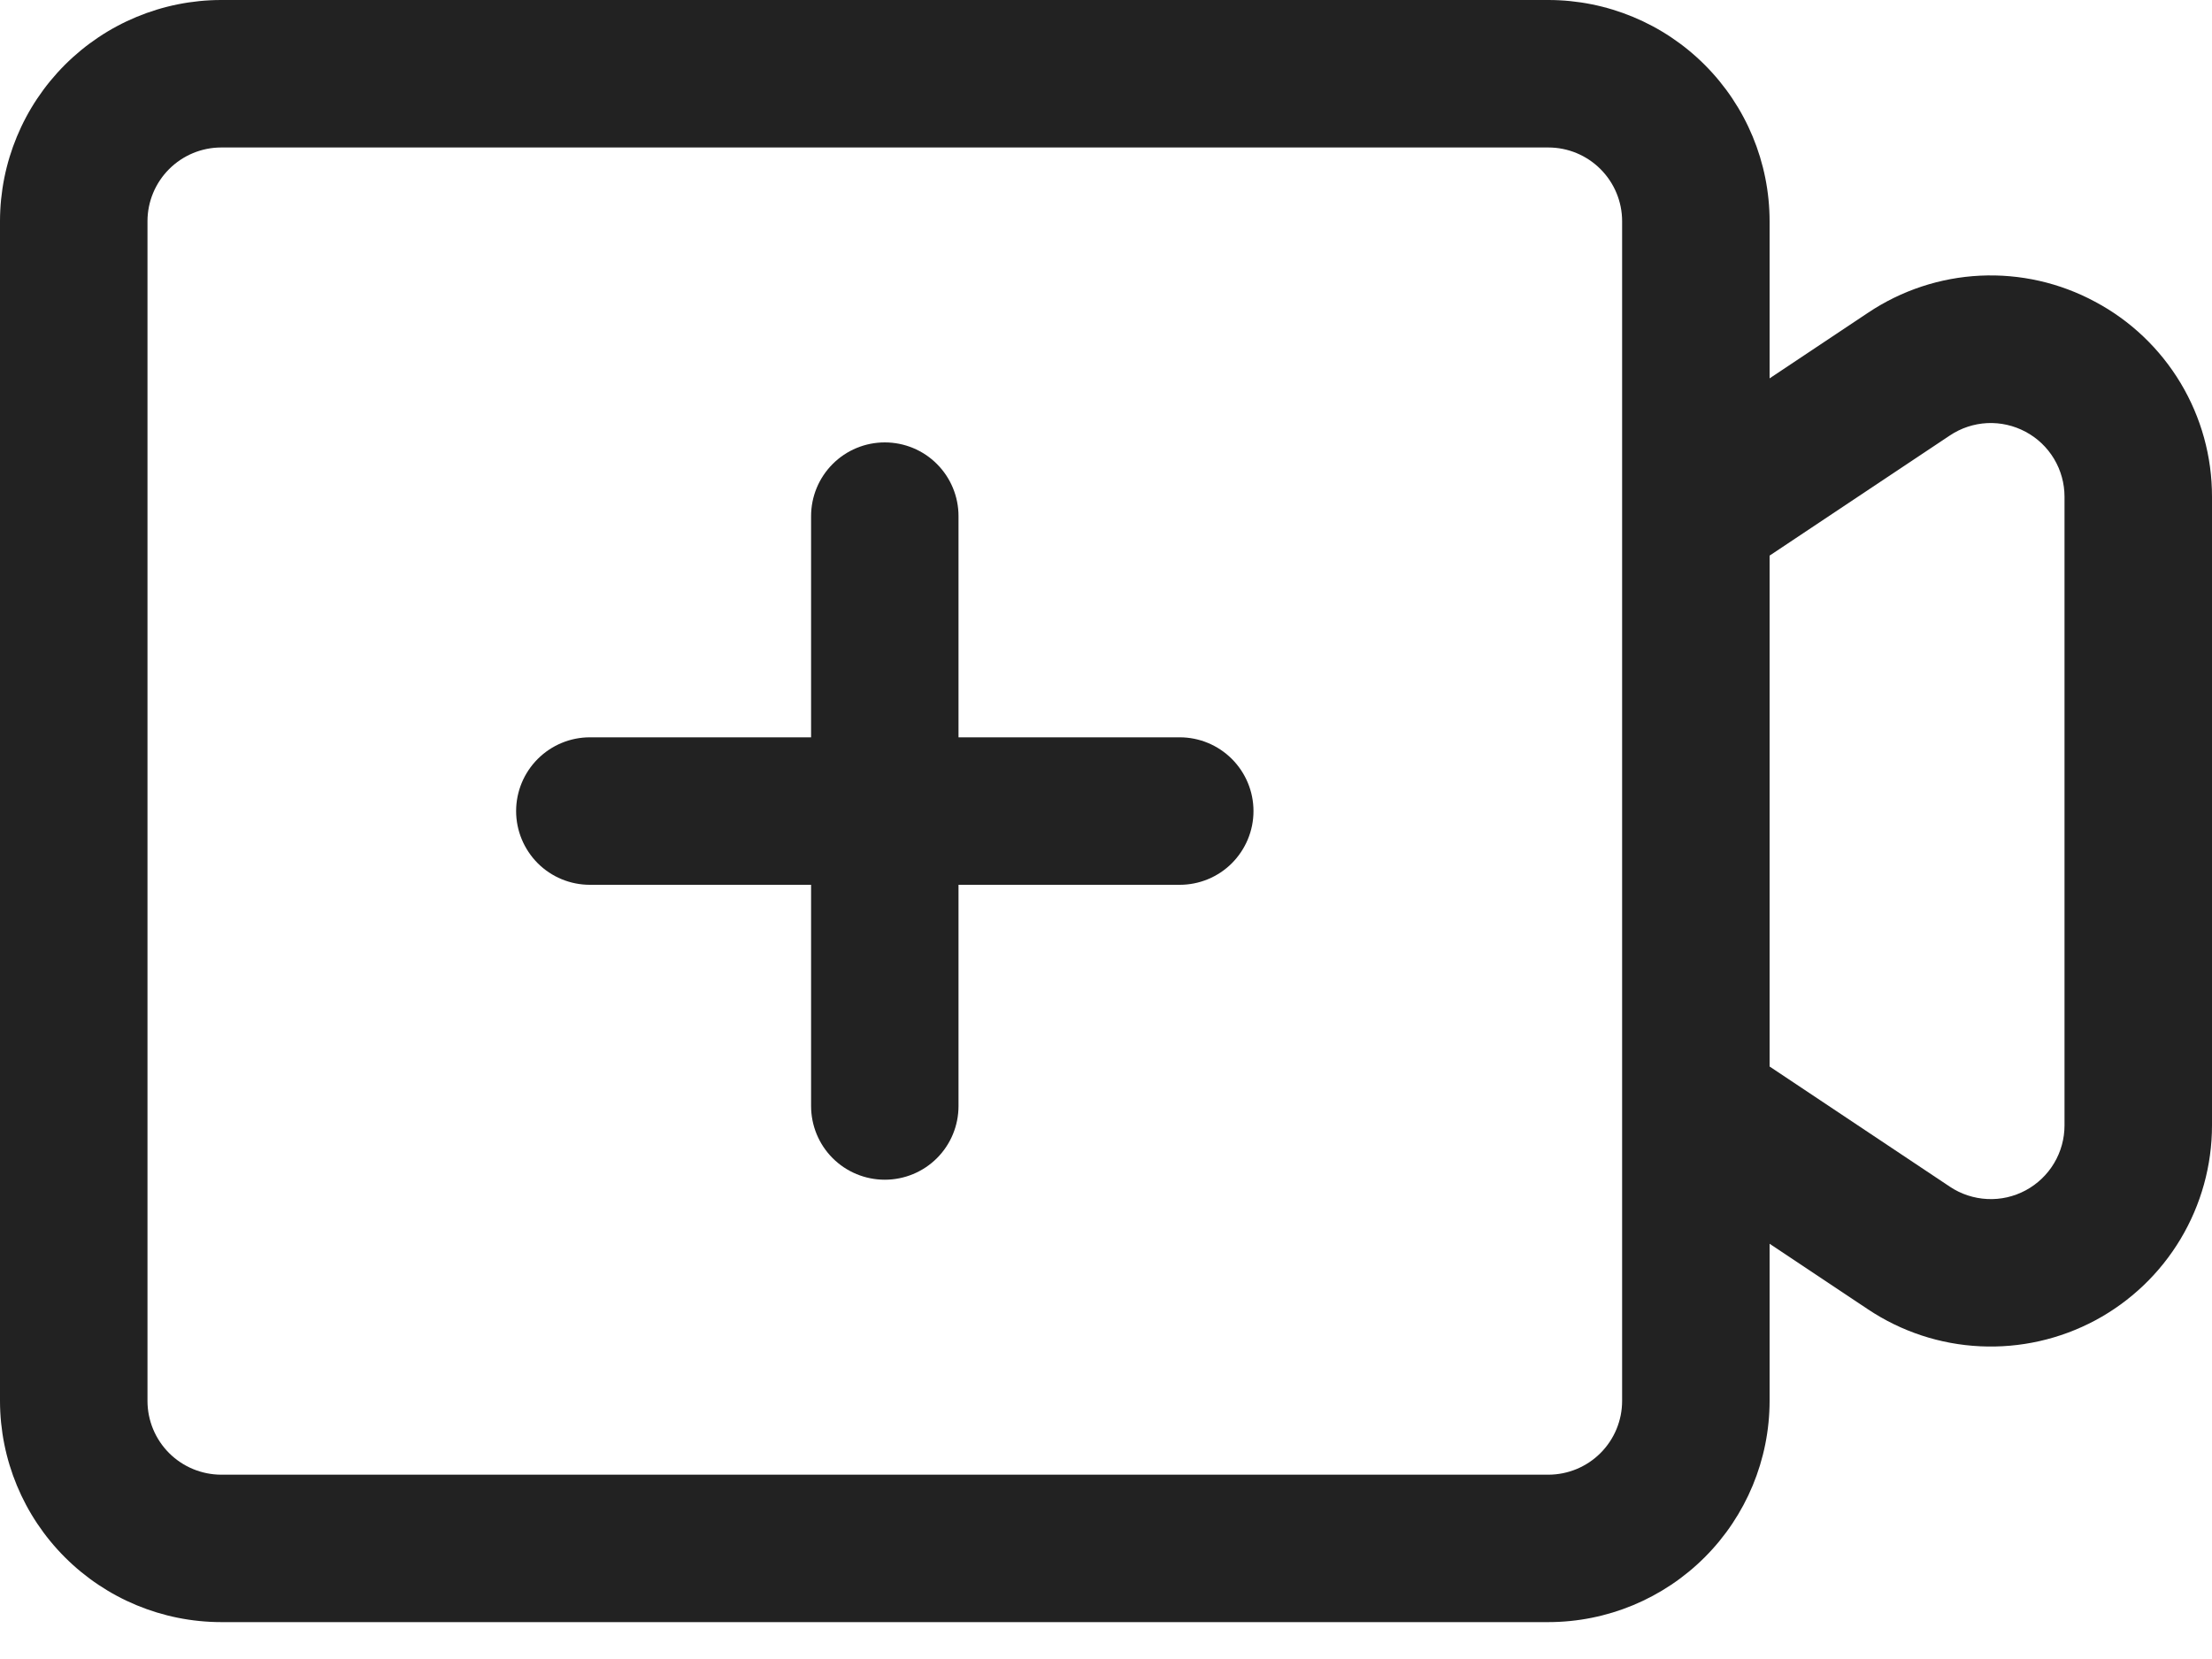
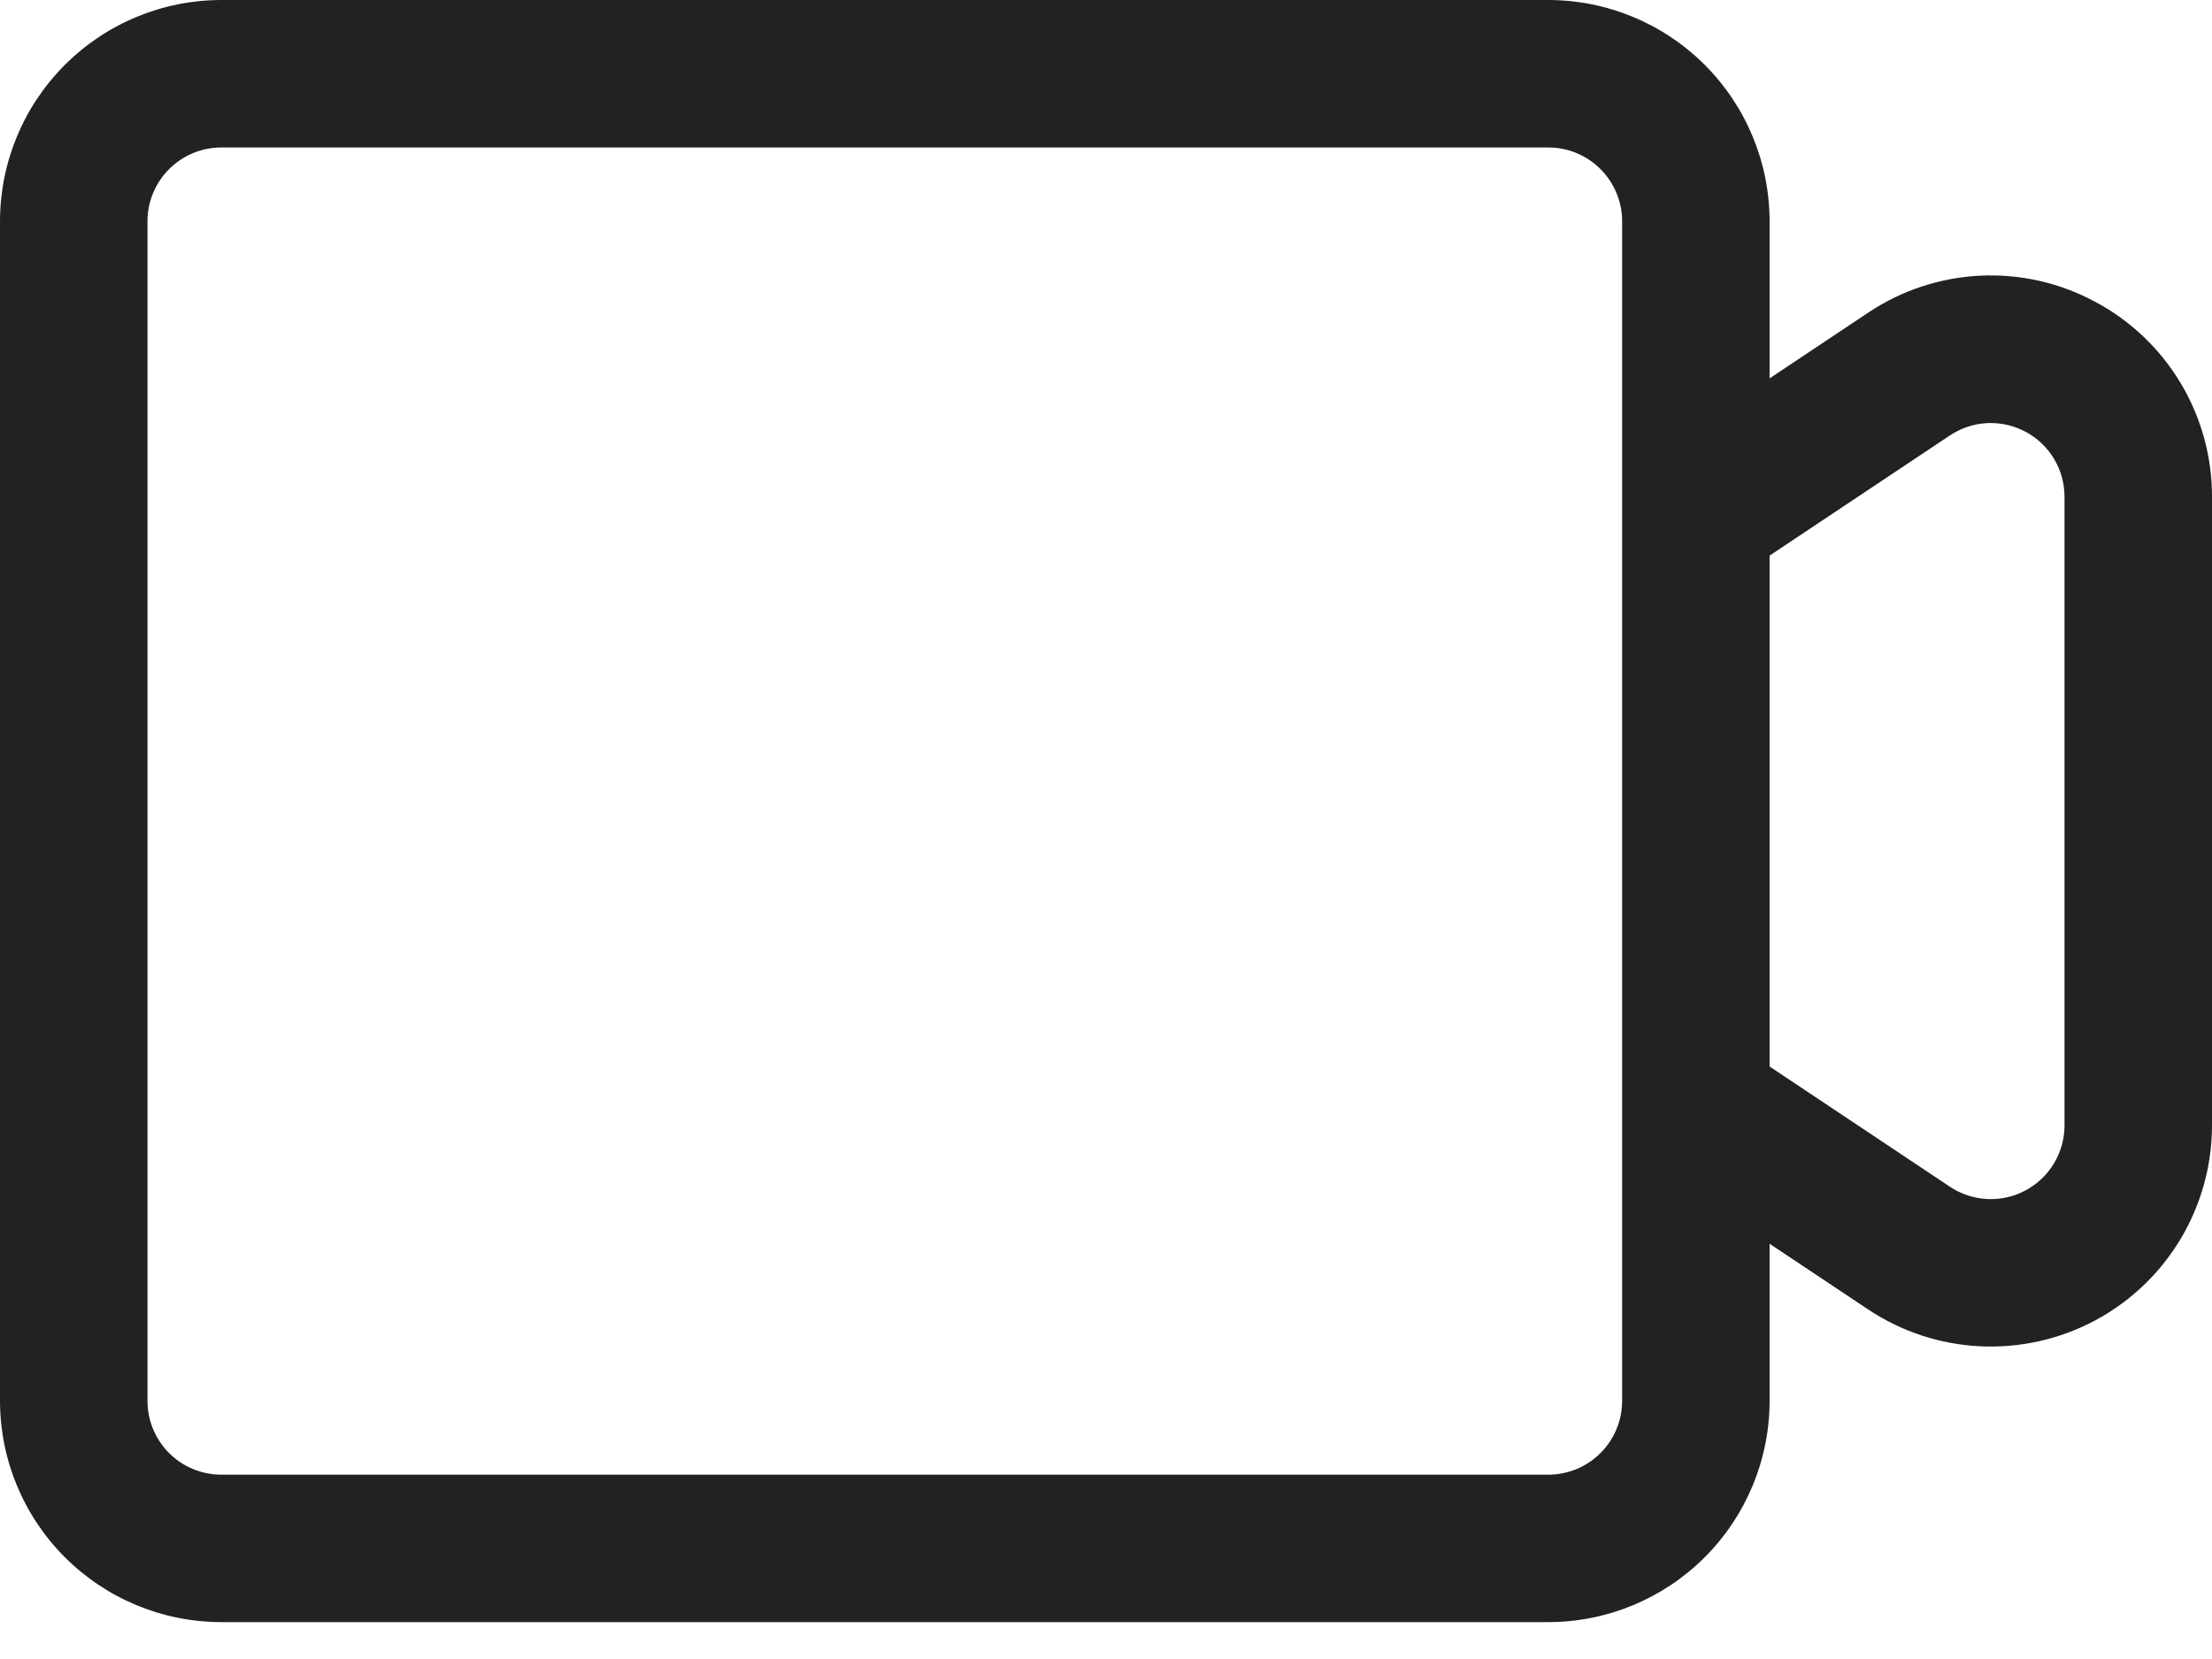
<svg xmlns="http://www.w3.org/2000/svg" width="40" height="30" viewBox="0 0 40 30" fill="none">
  <path d="M37.885 5.456C37.248 5.113 36.529 4.95 35.806 4.985C35.083 5.02 34.383 5.252 33.781 5.655L32 6.842V4C31.999 2.939 31.577 1.923 30.827 1.173C30.077 0.423 29.061 0.001 28 0H4C2.939 0.001 1.923 0.423 1.173 1.173C0.423 1.923 0.001 2.939 0 4V25.333C0.001 26.394 0.423 27.41 1.173 28.16C1.923 28.91 2.939 29.332 4 29.333H28C29.061 29.332 30.077 28.91 30.827 28.16C31.577 27.41 31.999 26.394 32 25.333V22.491L33.781 23.678C34.384 24.08 35.084 24.311 35.807 24.345C36.53 24.38 37.249 24.218 37.888 23.877C38.526 23.535 39.059 23.027 39.431 22.406C39.803 21.785 40 21.074 40 20.35V8.983C40.001 8.259 39.805 7.548 39.432 6.926C39.059 6.305 38.525 5.796 37.885 5.456V5.456ZM29.333 25.333C29.333 25.687 29.192 26.026 28.942 26.276C28.692 26.526 28.354 26.666 28 26.667H4C3.647 26.666 3.308 26.526 3.058 26.276C2.808 26.026 2.667 25.687 2.667 25.333V4C2.667 3.647 2.808 3.308 3.058 3.058C3.308 2.808 3.647 2.667 4 2.667H28C28.354 2.667 28.692 2.808 28.942 3.058C29.192 3.308 29.333 3.647 29.333 4V25.333ZM37.333 20.35C37.333 20.591 37.268 20.828 37.144 21.035C37.02 21.242 36.842 21.412 36.629 21.526C36.416 21.64 36.177 21.694 35.936 21.682C35.695 21.67 35.461 21.594 35.261 21.46L32 19.286V10.047L35.261 7.874C35.461 7.74 35.695 7.663 35.936 7.651C36.177 7.64 36.416 7.694 36.629 7.808C36.842 7.921 37.02 8.091 37.144 8.298C37.268 8.505 37.333 8.742 37.333 8.983V20.35Z" fill="#222222" />
-   <path d="M21.333 13.333H17.333V9.333C17.333 8.98 17.193 8.641 16.943 8.391C16.693 8.14 16.354 8 16 8C15.646 8 15.307 8.14 15.057 8.391C14.807 8.641 14.667 8.98 14.667 9.333V13.333H10.667C10.313 13.333 9.974 13.474 9.724 13.724C9.474 13.974 9.333 14.313 9.333 14.667C9.333 15.02 9.474 15.359 9.724 15.61C9.974 15.86 10.313 16 10.667 16H14.667V20C14.667 20.354 14.807 20.693 15.057 20.943C15.307 21.193 15.646 21.333 16 21.333C16.354 21.333 16.693 21.193 16.943 20.943C17.193 20.693 17.333 20.354 17.333 20V16H21.333C21.687 16 22.026 15.86 22.276 15.61C22.526 15.359 22.667 15.02 22.667 14.667C22.667 14.313 22.526 13.974 22.276 13.724C22.026 13.474 21.687 13.333 21.333 13.333Z" fill="#222222" />
</svg>